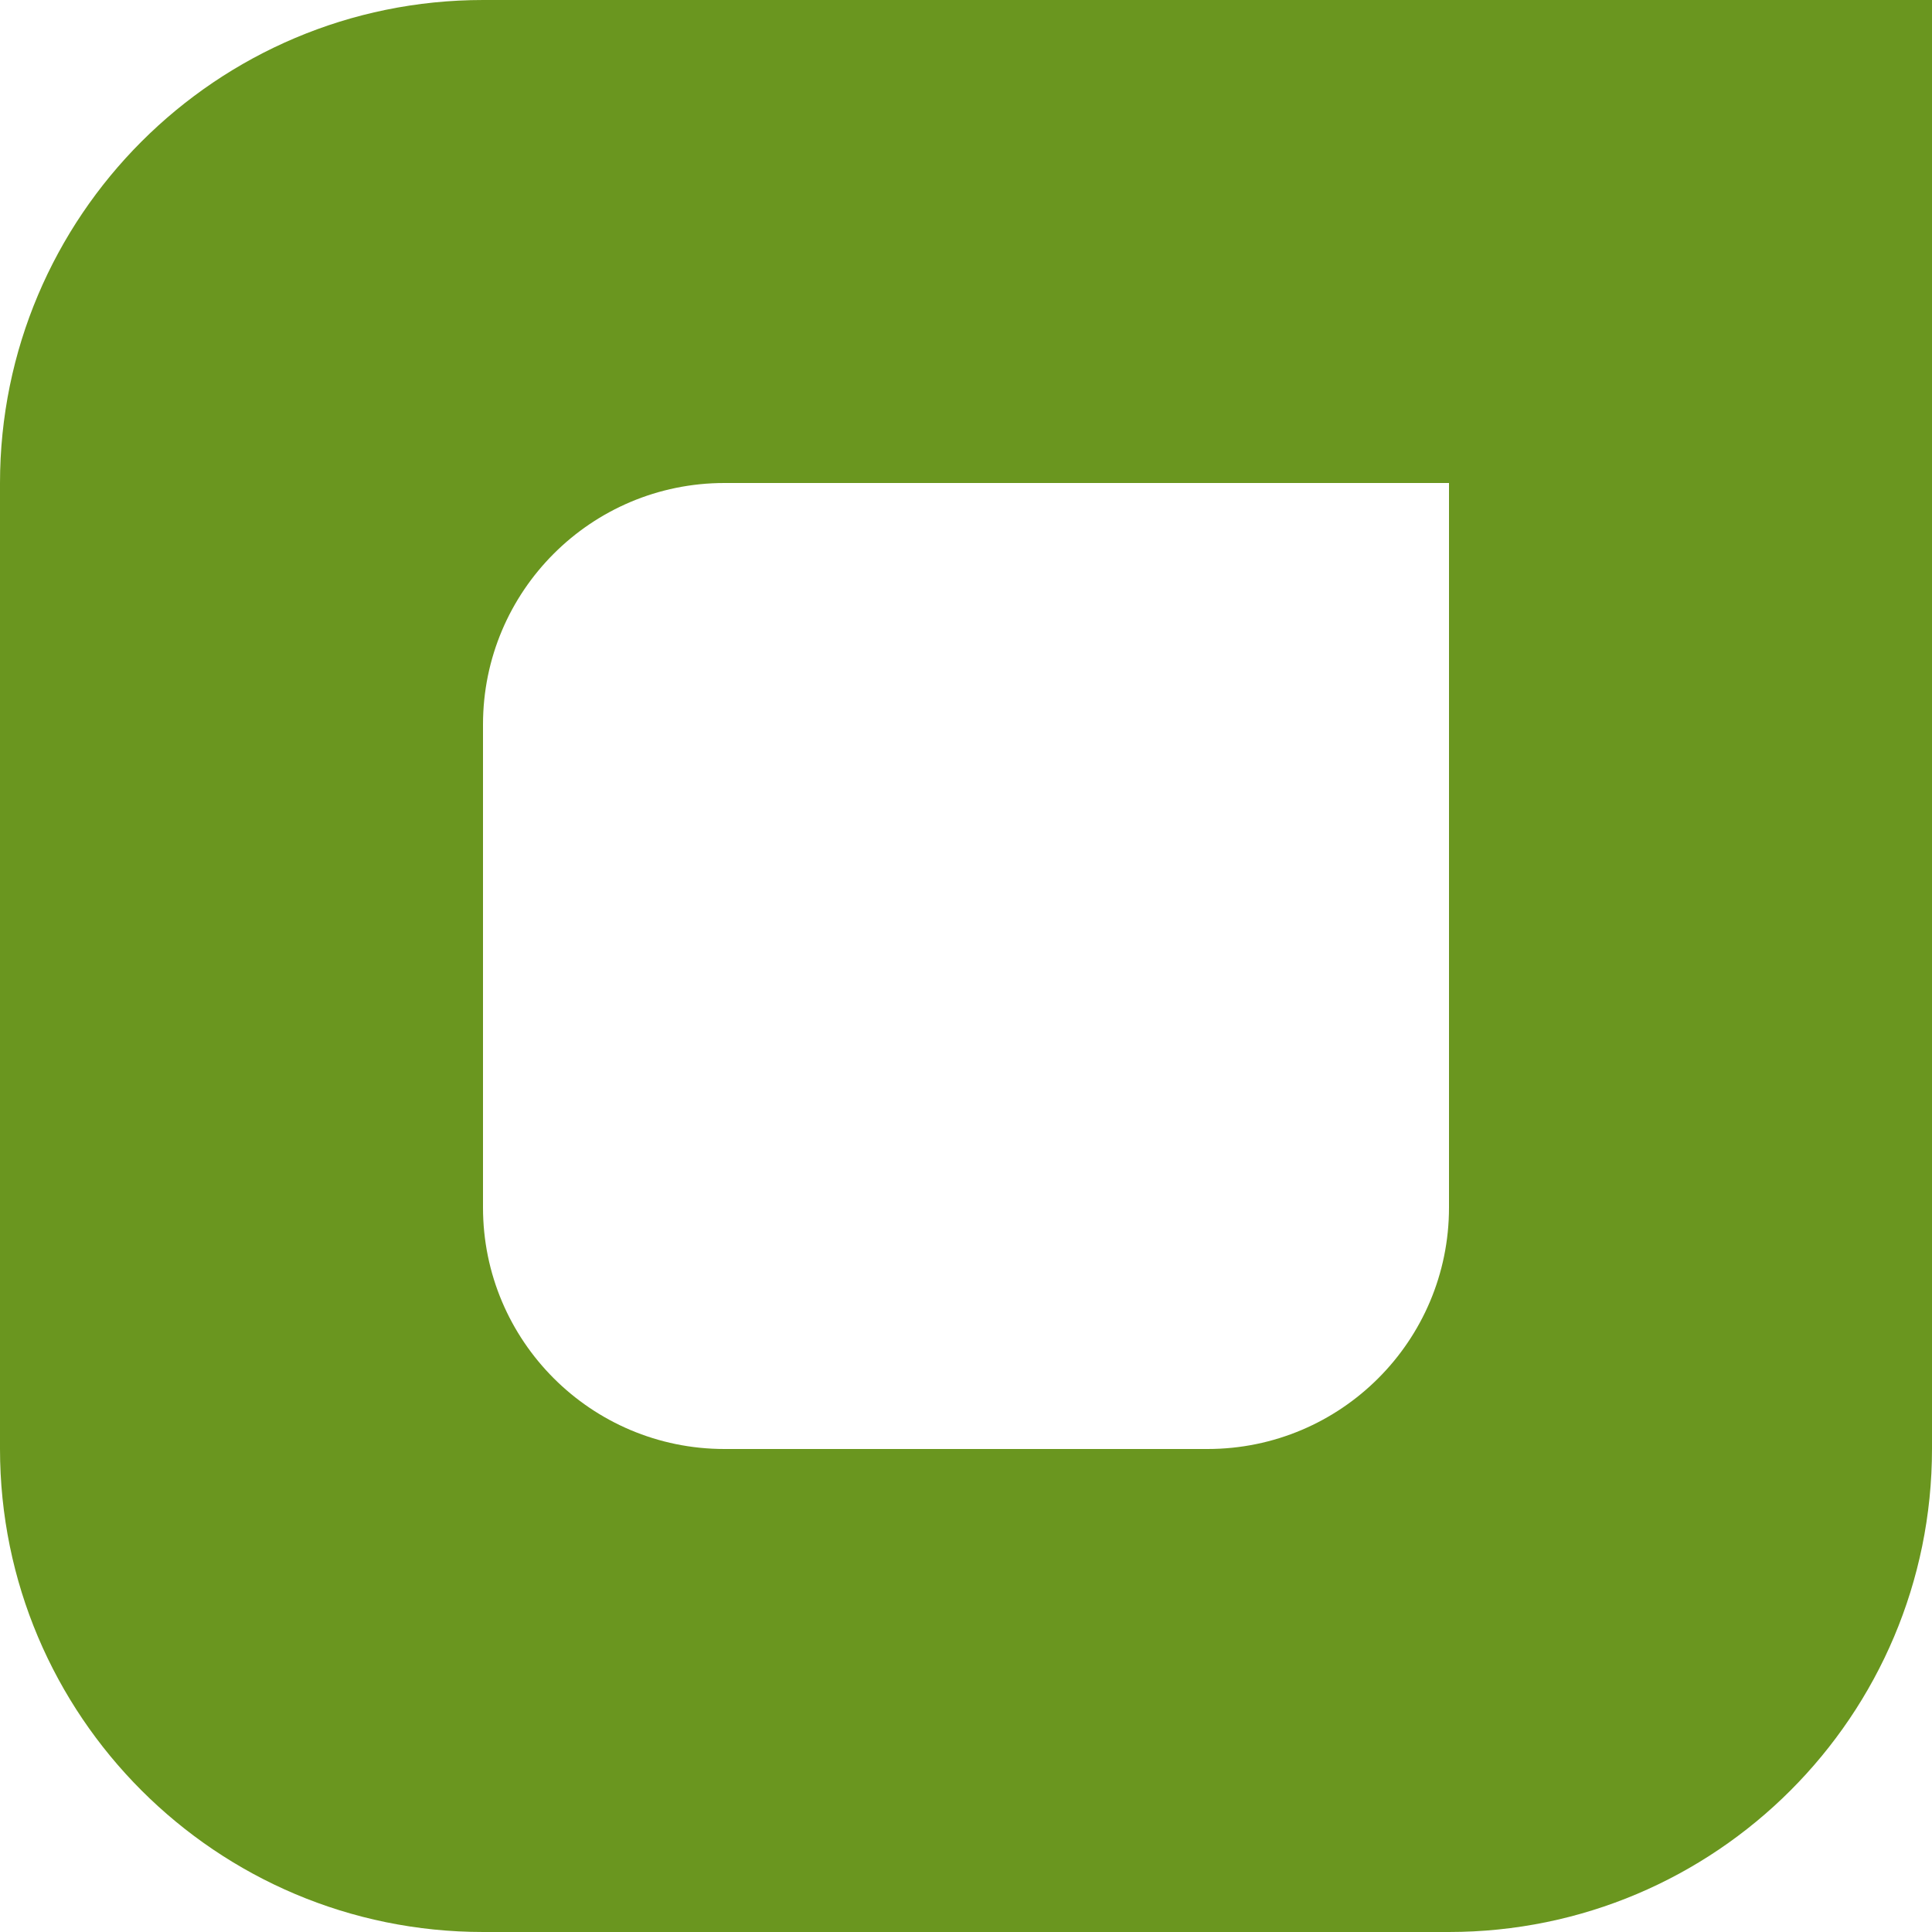
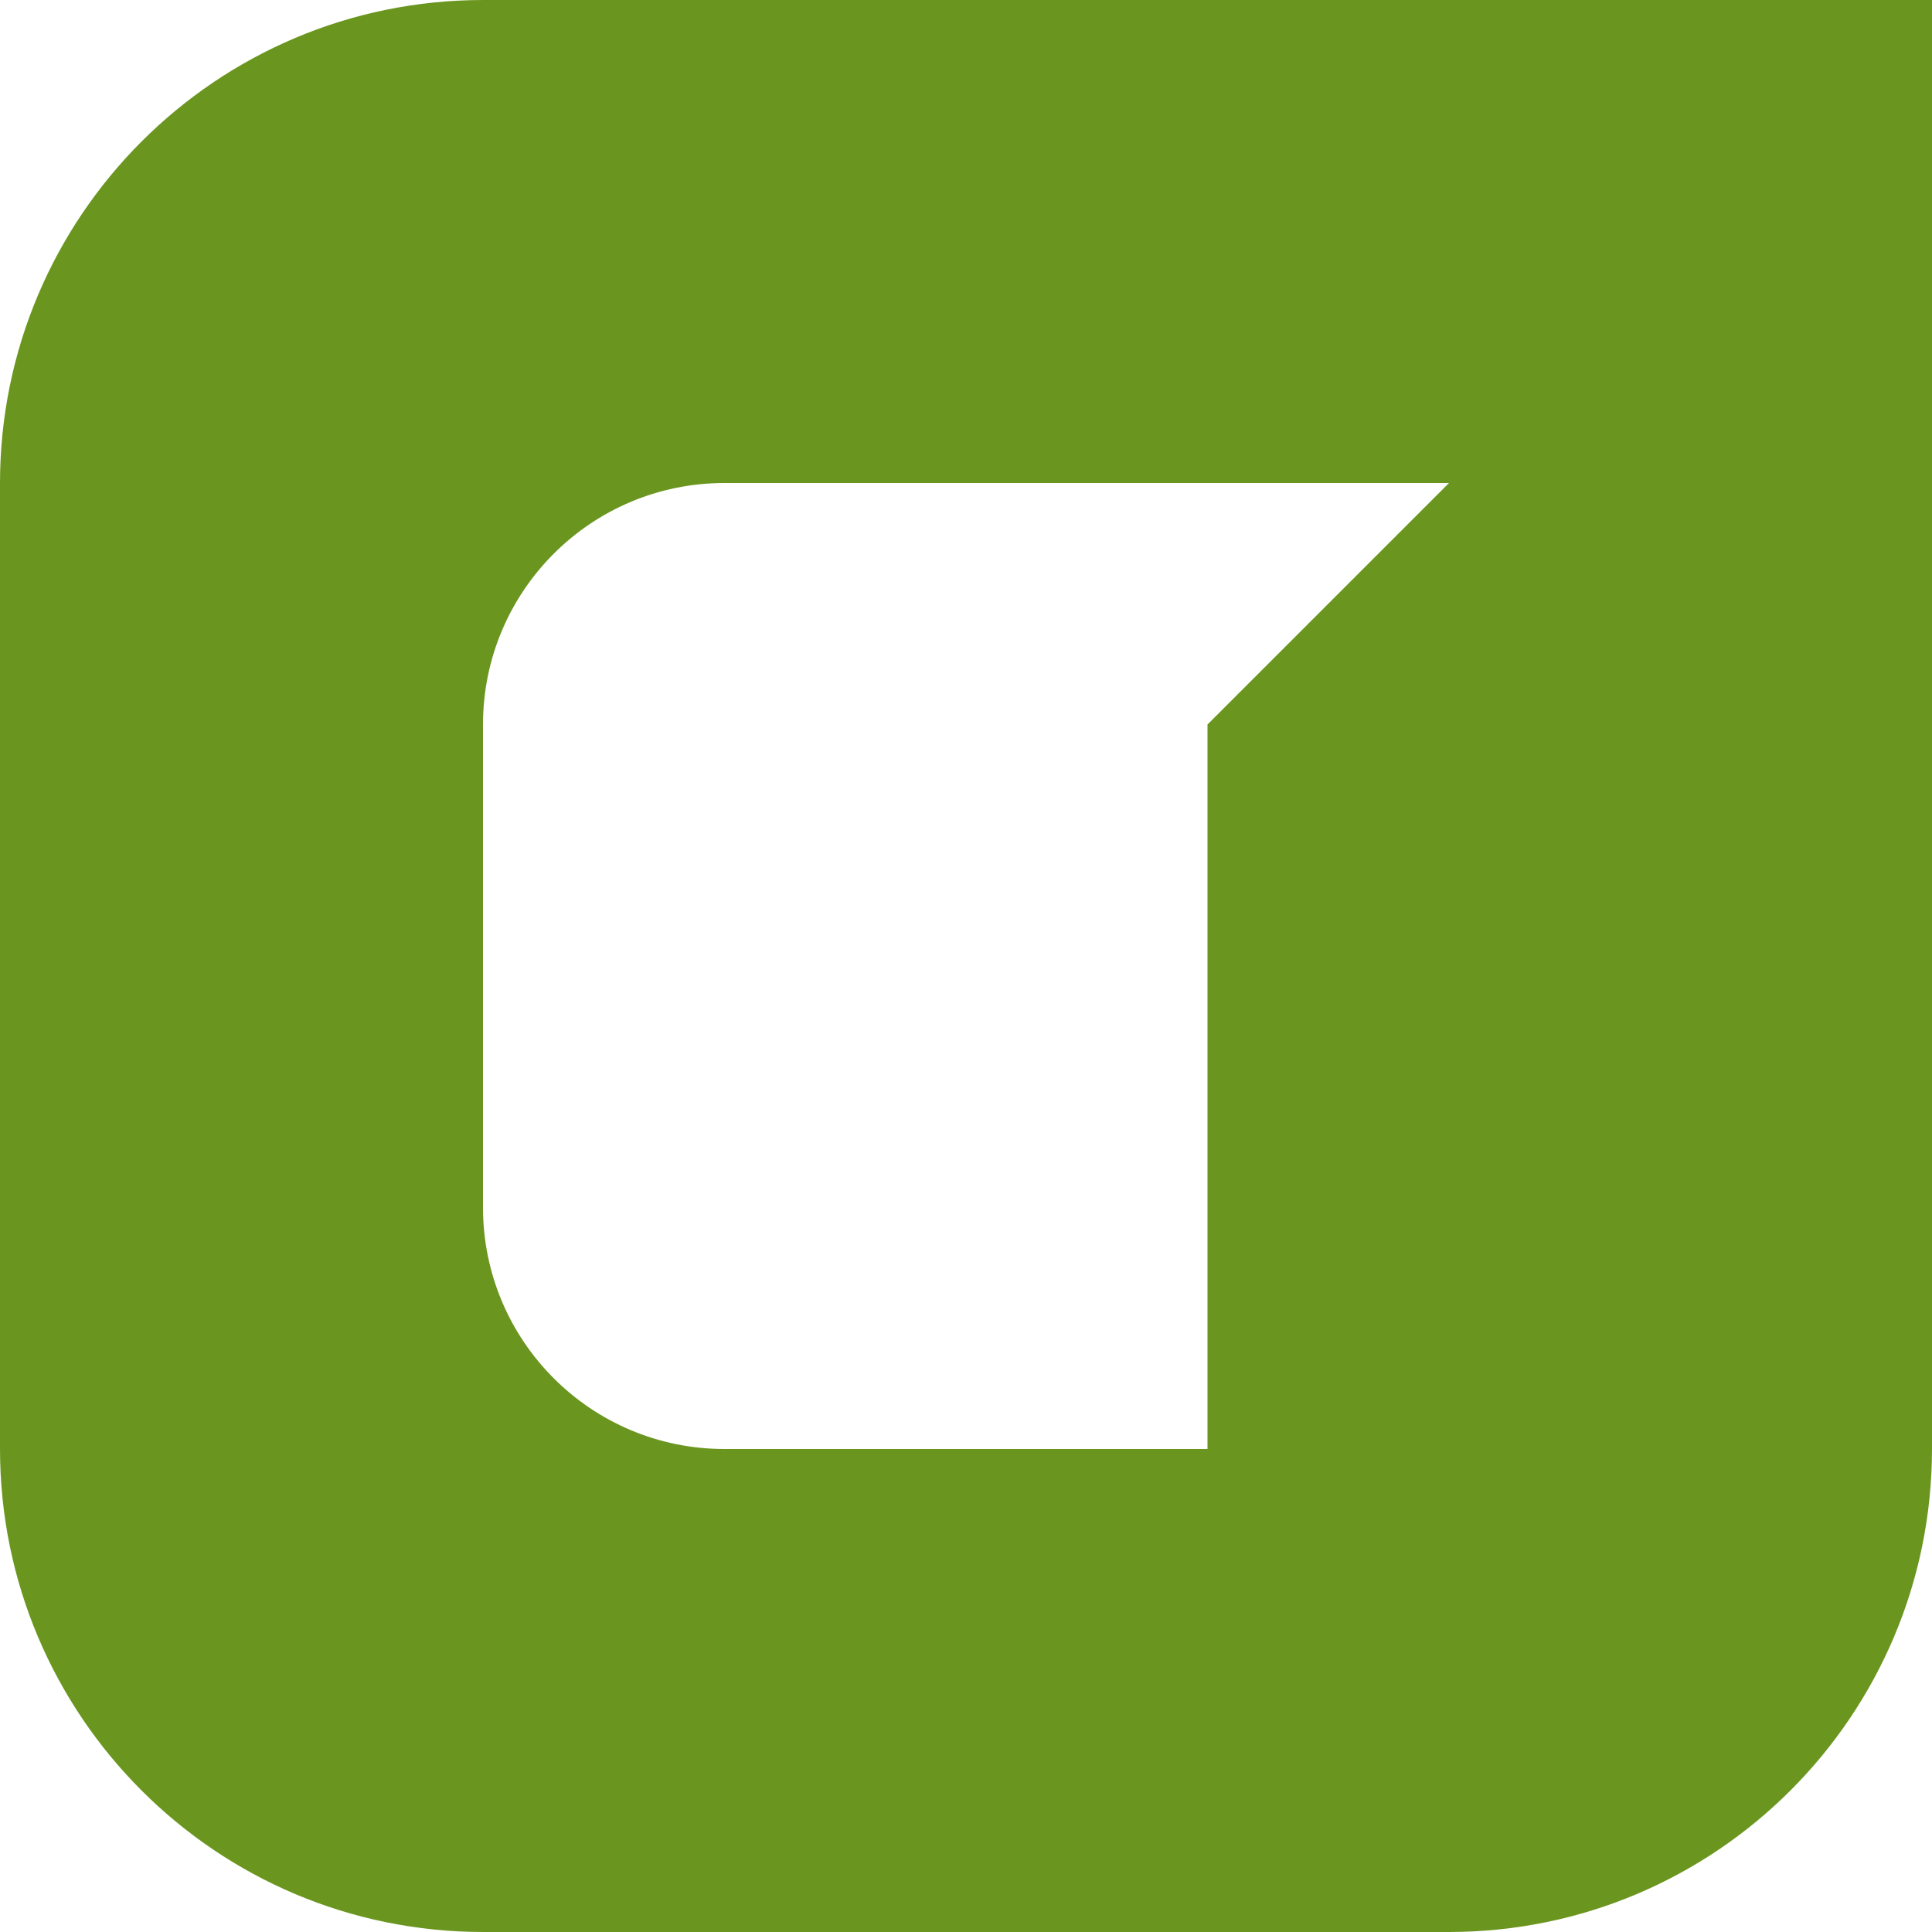
<svg xmlns="http://www.w3.org/2000/svg" width="100%" height="100%" viewBox="0 0 100 100" xml:space="preserve" style="fill-rule:evenodd;clip-rule:evenodd;stroke-linejoin:round;stroke-miterlimit:2;">
-   <path d="M100,0l0,74.988c0,13.814 -11.198,25.012 -25.012,25.012l-49.976,0c-13.814,0 -25.012,-11.198 -25.012,-25.012l0,-49.976c0,-13.814 11.198,-25.012 25.012,-25.012l74.988,0Zm-25,25l-37.5,0c-6.904,0 -12.5,5.596 -12.5,12.5l0,25c0,6.904 5.596,12.5 12.5,12.5l25,0c6.904,0 12.5,-5.596 12.5,-12.5l0,-37.5Z" style="fill:#6a961f;" />
+   <path d="M100,0l0,74.988c0,13.814 -11.198,25.012 -25.012,25.012l-49.976,0c-13.814,0 -25.012,-11.198 -25.012,-25.012l0,-49.976c0,-13.814 11.198,-25.012 25.012,-25.012l74.988,0Zm-25,25l-37.5,0c-6.904,0 -12.5,5.596 -12.5,12.5l0,25c0,6.904 5.596,12.5 12.5,12.5l25,0l0,-37.5Z" style="fill:#6a961f;" />
</svg>